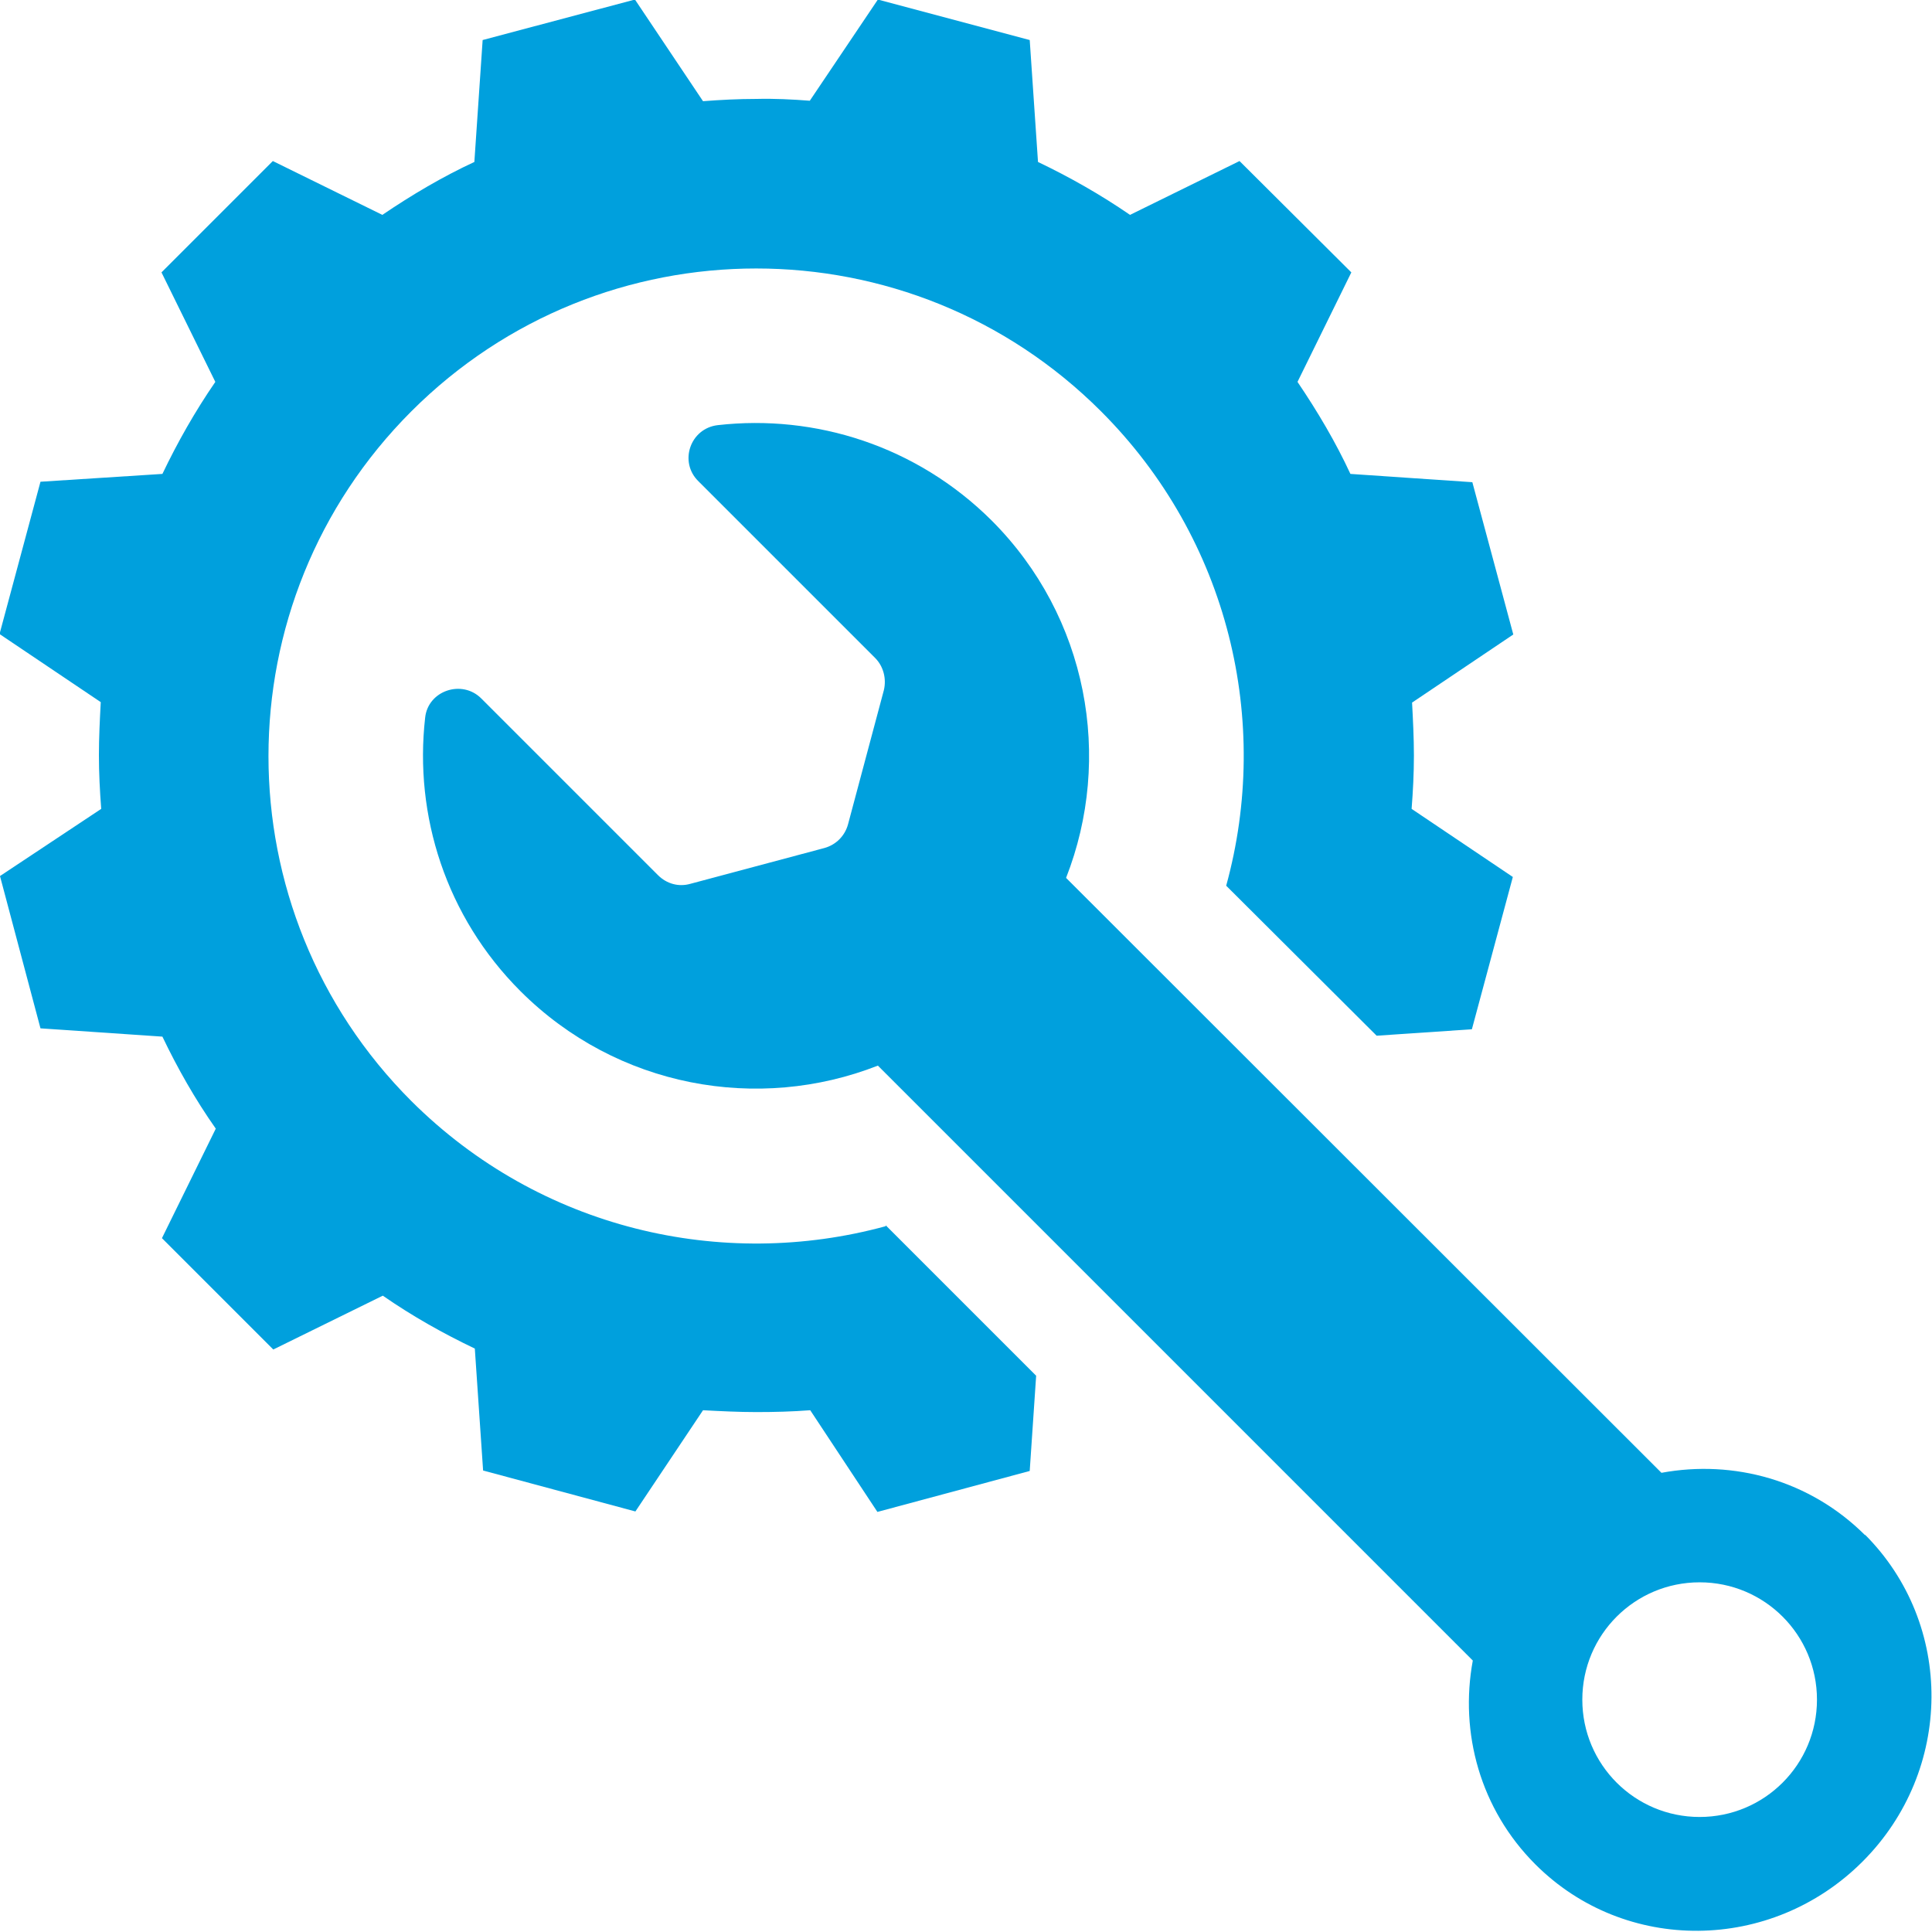
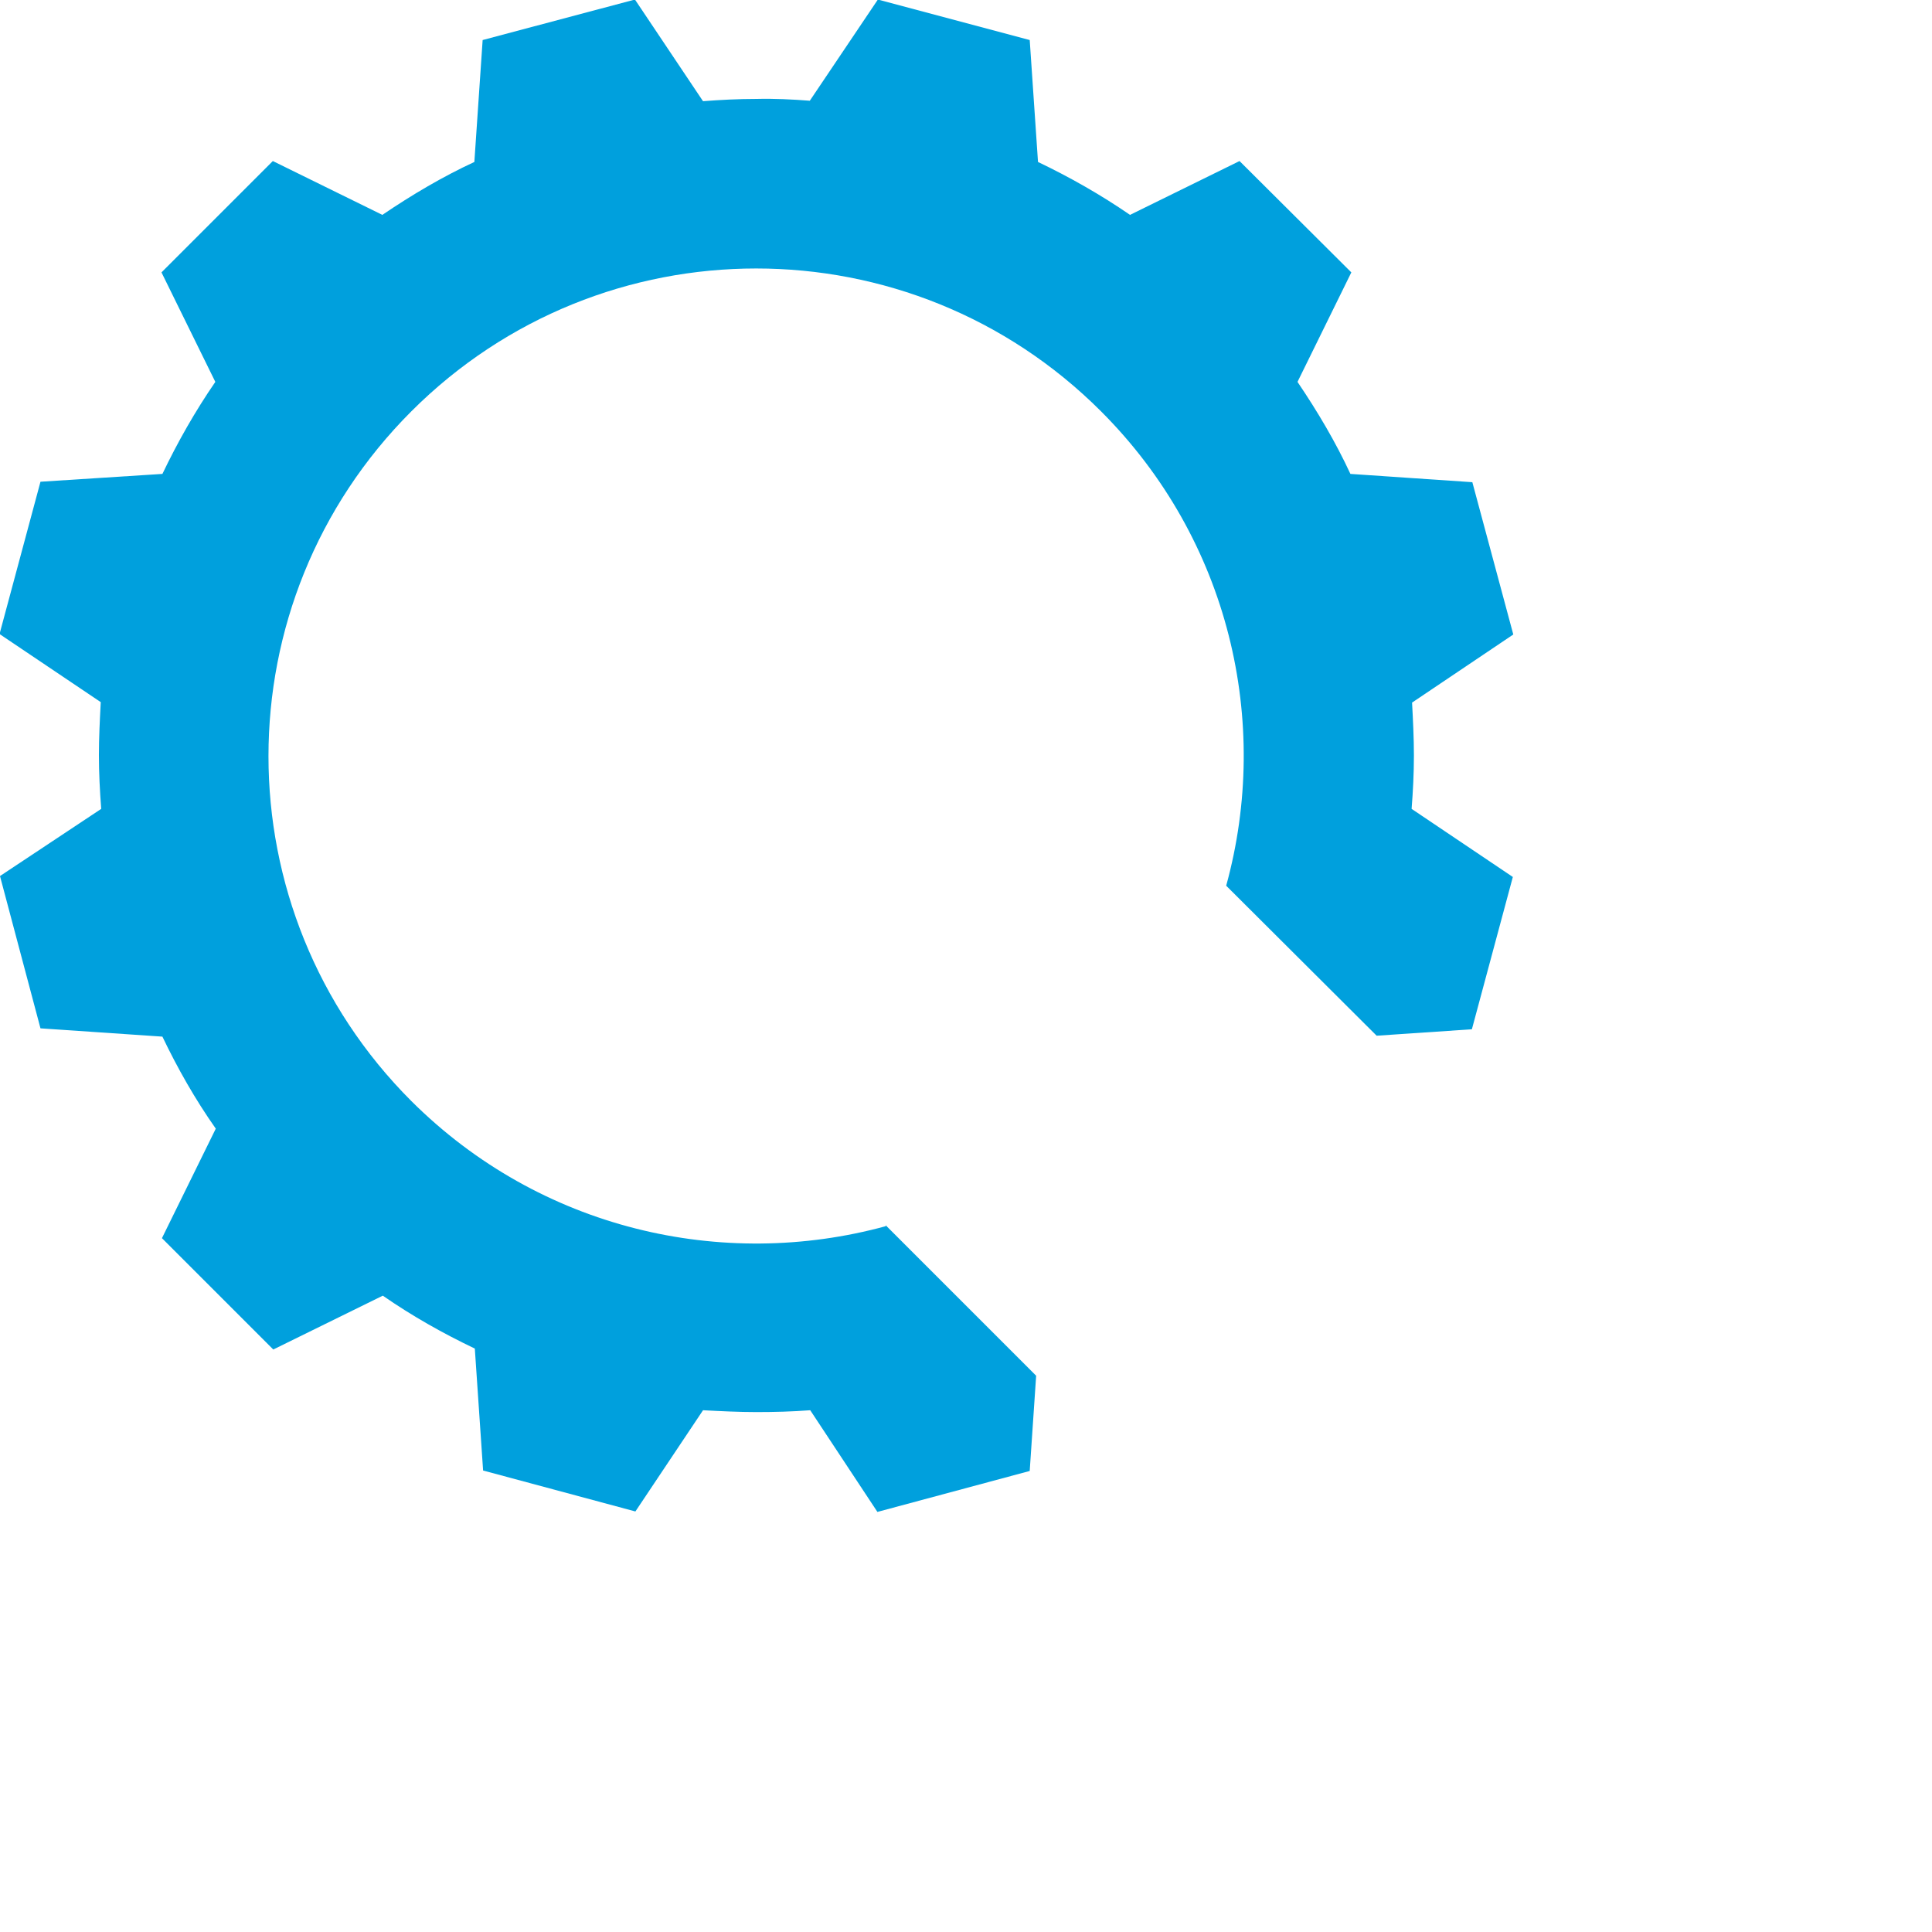
<svg xmlns="http://www.w3.org/2000/svg" id="Layer_2" viewBox="0 0 41.99 41.99">
  <defs>
    <style>.cls-1{fill:#00a0dd;stroke-width:0px;}</style>
  </defs>
  <g id="Layer_1-2">
-     <path class="cls-1" d="M40.54,33.37c-1.2-1.2-2.86-1.65-4.43-1.36l-12.94-12.93c1.02-2.6.48-5.67-1.62-7.77-1.63-1.62-3.83-2.31-5.95-2.07-.6.07-.85.8-.42,1.22l3.84,3.84c.18.18.25.45.19.7l-.78,2.92c-.07.25-.26.44-.51.51l-2.92.78c-.25.07-.51,0-.7-.19l-3.84-3.84c-.42-.42-1.16-.17-1.22.42-.24,2.12.45,4.32,2.07,5.94,2.1,2.1,5.17,2.64,7.77,1.62l12.93,12.93c-.29,1.57.16,3.23,1.36,4.43,1.95,1.95,5.13,1.92,7.11-.06,1.98-1.98,2-5.16.05-7.11ZM36.94,39.49c-1.41,0-2.55-1.14-2.55-2.55s1.14-2.55,2.55-2.55,2.55,1.14,2.55,2.55-1.14,2.55-2.55,2.55Z" />
    <path class="cls-1" d="M19.25,26.65c-3.55.97-7.51.07-10.31-2.72-4.14-4.14-4.14-10.85,0-14.99,4.14-4.14,10.85-4.14,14.99,0,2.79,2.79,3.7,6.75,2.72,10.31l3.27,3.26,2.07-.14.89-3.31-2.2-1.48h0c.03-.38.05-.77.05-1.16,0-.38-.02-.77-.04-1.15l2.2-1.48-.89-3.31-2.65-.18c-.32-.69-.71-1.35-1.15-2l1.17-2.38-2.43-2.42-2.38,1.17c-.64-.44-1.31-.82-2-1.15l-.18-2.65-3.3-.88-1.48,2.2h.01c-.39-.03-.78-.05-1.17-.04-.39,0-.78.02-1.17.05h.01s-1.48-2.21-1.48-2.21l-3.31.88-.18,2.65c-.69.32-1.35.71-2,1.15l-2.38-1.17-2.42,2.42,1.17,2.38c-.44.64-.82,1.31-1.15,2l-2.65.17-.89,3.31,2.2,1.48c-.02.38-.04.77-.04,1.15,0,.39.02.78.05,1.17h0s-2.2,1.46-2.2,1.46l.88,3.31,2.65.18c.33.69.71,1.36,1.16,2l-1.17,2.38,2.42,2.42,2.38-1.17c.65.45,1.31.82,2,1.15l.18,2.65,3.31.89,1.47-2.2c.38.02.77.04,1.16.04.39,0,.78-.01,1.17-.04l1.46,2.21,3.31-.89.14-2.07-3.27-3.27Z" />
  </g>
</svg>